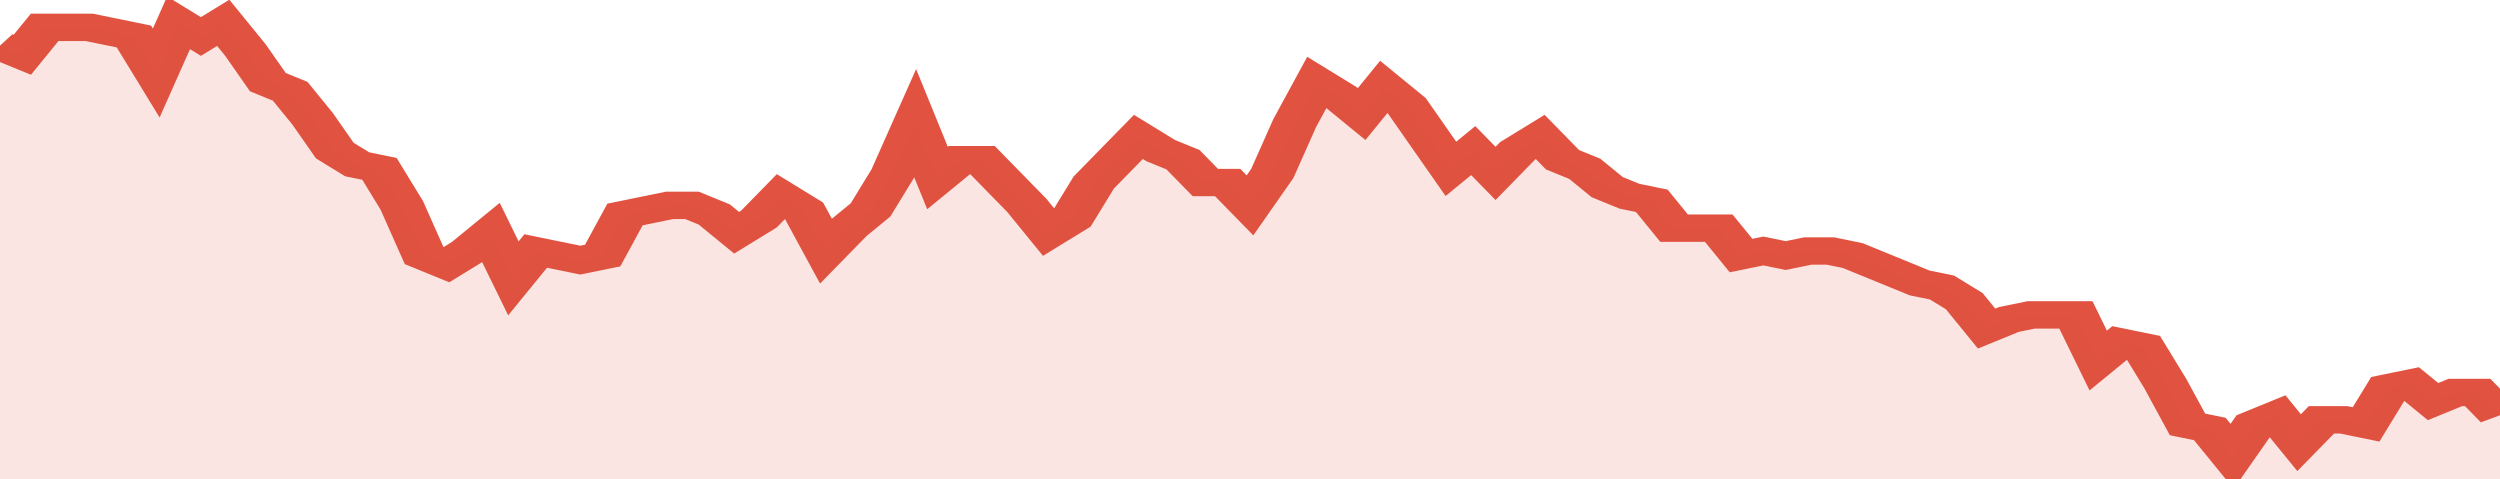
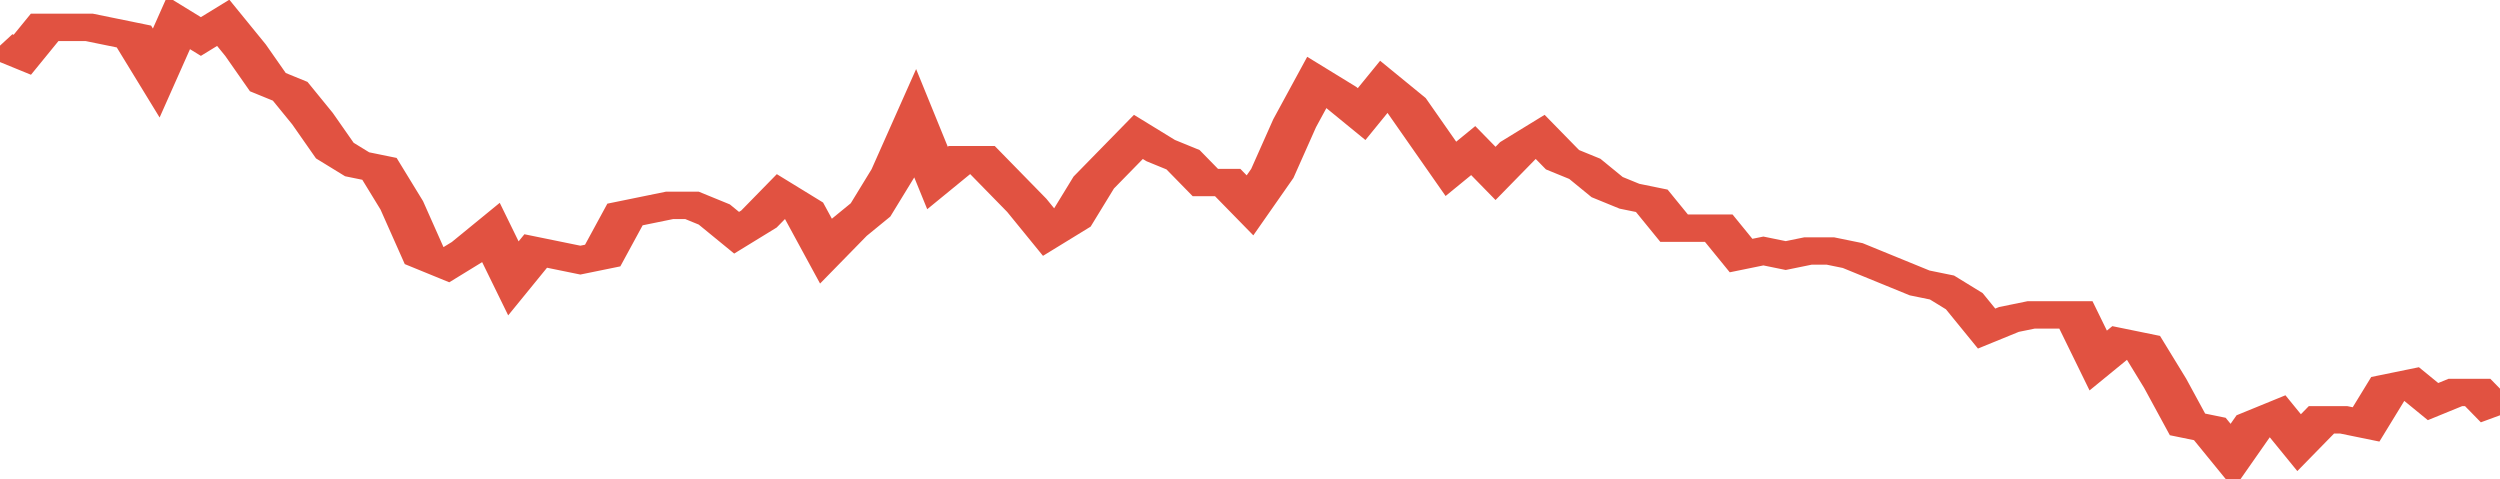
<svg xmlns="http://www.w3.org/2000/svg" viewBox="0 0 336 105" width="120" height="23" preserveAspectRatio="none">
  <polyline fill="none" stroke="#E15241" stroke-width="6" points="0, 10 3, 12 6, 6 9, 6 12, 6 15, 7 18, 8 21, 16 24, 5 27, 8 30, 5 33, 11 36, 18 39, 20 42, 26 45, 33 48, 36 51, 37 54, 45 57, 56 60, 58 63, 55 66, 51 69, 61 72, 55 75, 56 78, 57 81, 56 84, 47 87, 46 90, 45 93, 45 96, 47 99, 51 102, 48 105, 43 108, 46 111, 55 114, 50 117, 46 120, 38 123, 27 126, 39 129, 35 132, 35 135, 40 138, 45 141, 51 144, 48 147, 40 150, 35 153, 30 156, 33 159, 35 162, 40 165, 40 168, 45 171, 38 174, 27 177, 18 180, 21 183, 25 186, 19 189, 23 192, 30 195, 37 198, 33 201, 38 204, 33 207, 30 210, 35 213, 37 216, 41 219, 43 222, 44 225, 50 228, 50 231, 50 234, 56 237, 55 240, 56 243, 55 246, 55 249, 56 252, 58 255, 60 258, 62 261, 63 264, 66 267, 72 270, 70 273, 69 276, 69 279, 69 282, 79 285, 75 288, 76 291, 84 294, 93 297, 94 300, 100 303, 93 306, 91 309, 97 312, 92 315, 92 318, 93 321, 85 324, 84 327, 88 330, 86 333, 86 336, 91 336, 91 "> </polyline>
-   <polygon fill="#E15241" opacity="0.15" points="0, 105 0, 10 3, 12 6, 6 9, 6 12, 6 15, 7 18, 8 21, 16 24, 5 27, 8 30, 5 33, 11 36, 18 39, 20 42, 26 45, 33 48, 36 51, 37 54, 45 57, 56 60, 58 63, 55 66, 51 69, 61 72, 55 75, 56 78, 57 81, 56 84, 47 87, 46 90, 45 93, 45 96, 47 99, 51 102, 48 105, 43 108, 46 111, 55 114, 50 117, 46 120, 38 123, 27 126, 39 129, 35 132, 35 135, 40 138, 45 141, 51 144, 48 147, 40 150, 35 153, 30 156, 33 159, 35 162, 40 165, 40 168, 45 171, 38 174, 27 177, 18 180, 21 183, 25 186, 19 189, 23 192, 30 195, 37 198, 33 201, 38 204, 33 207, 30 210, 35 213, 37 216, 41 219, 43 222, 44 225, 50 228, 50 231, 50 234, 56 237, 55 240, 56 243, 55 246, 55 249, 56 252, 58 255, 60 258, 62 261, 63 264, 66 267, 72 270, 70 273, 69 276, 69 279, 69 282, 79 285, 75 288, 76 291, 84 294, 93 297, 94 300, 100 303, 93 306, 91 309, 97 312, 92 315, 92 318, 93 321, 85 324, 84 327, 88 330, 86 333, 86 336, 91 336, 105 " />
</svg>